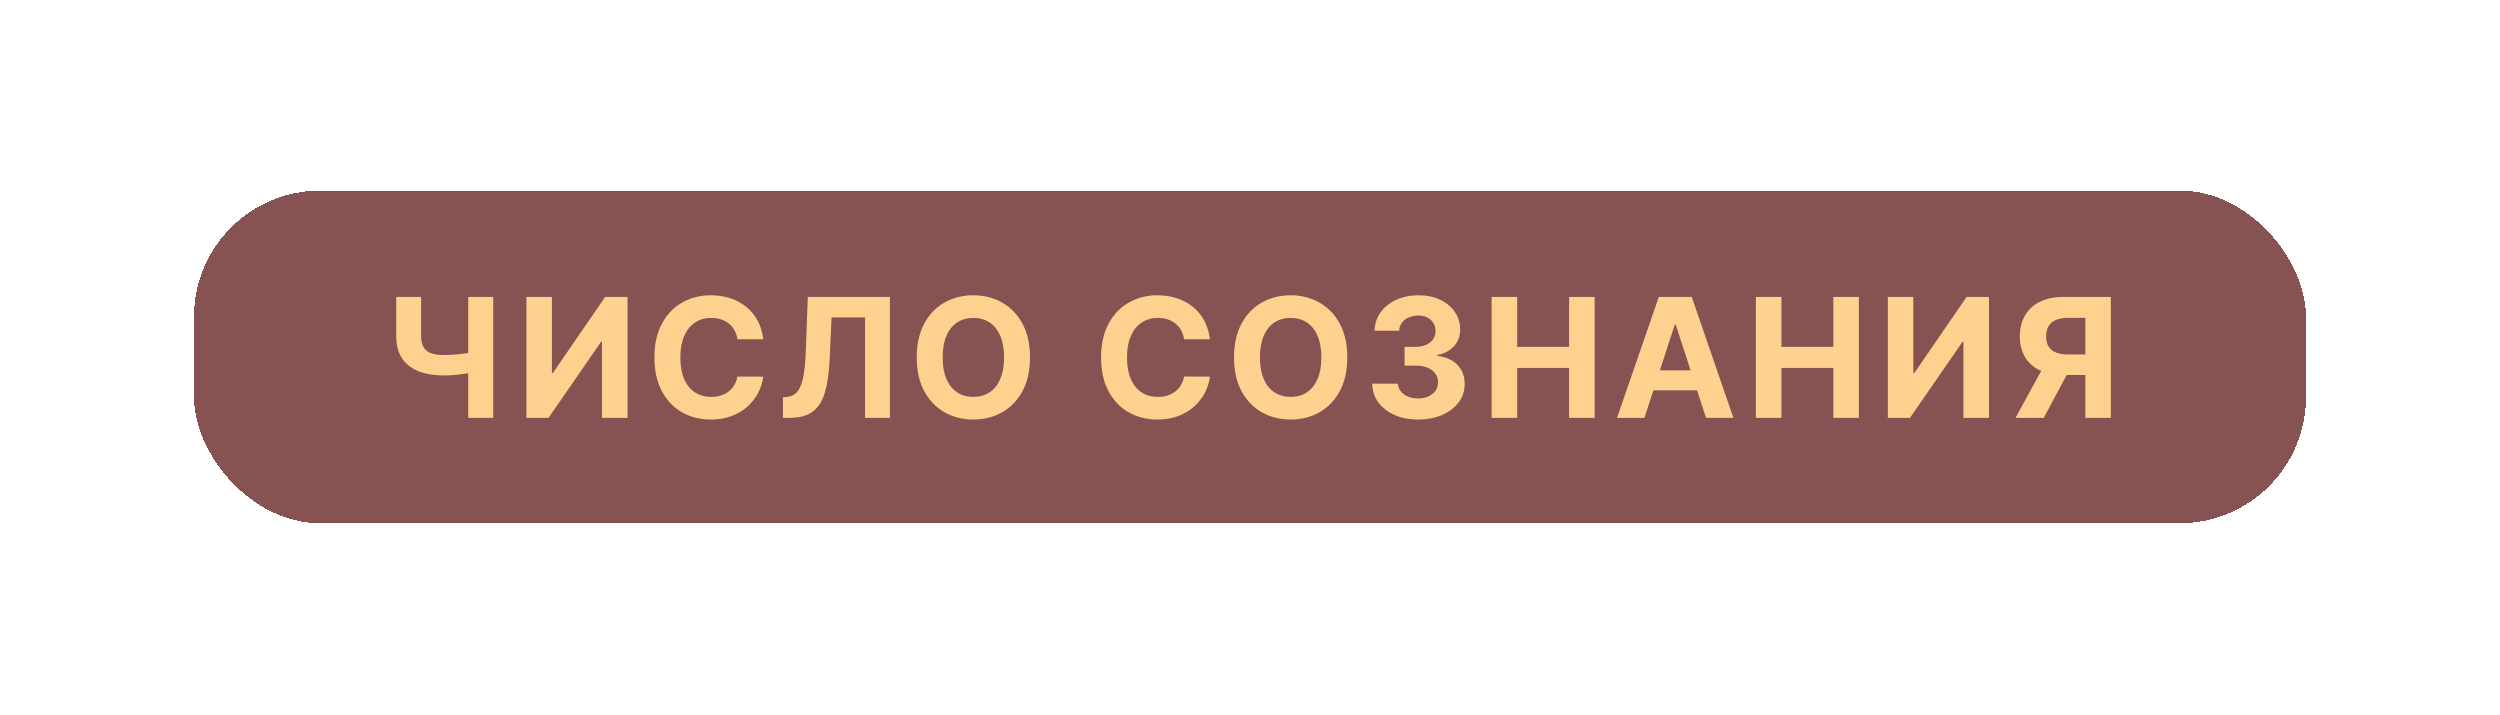
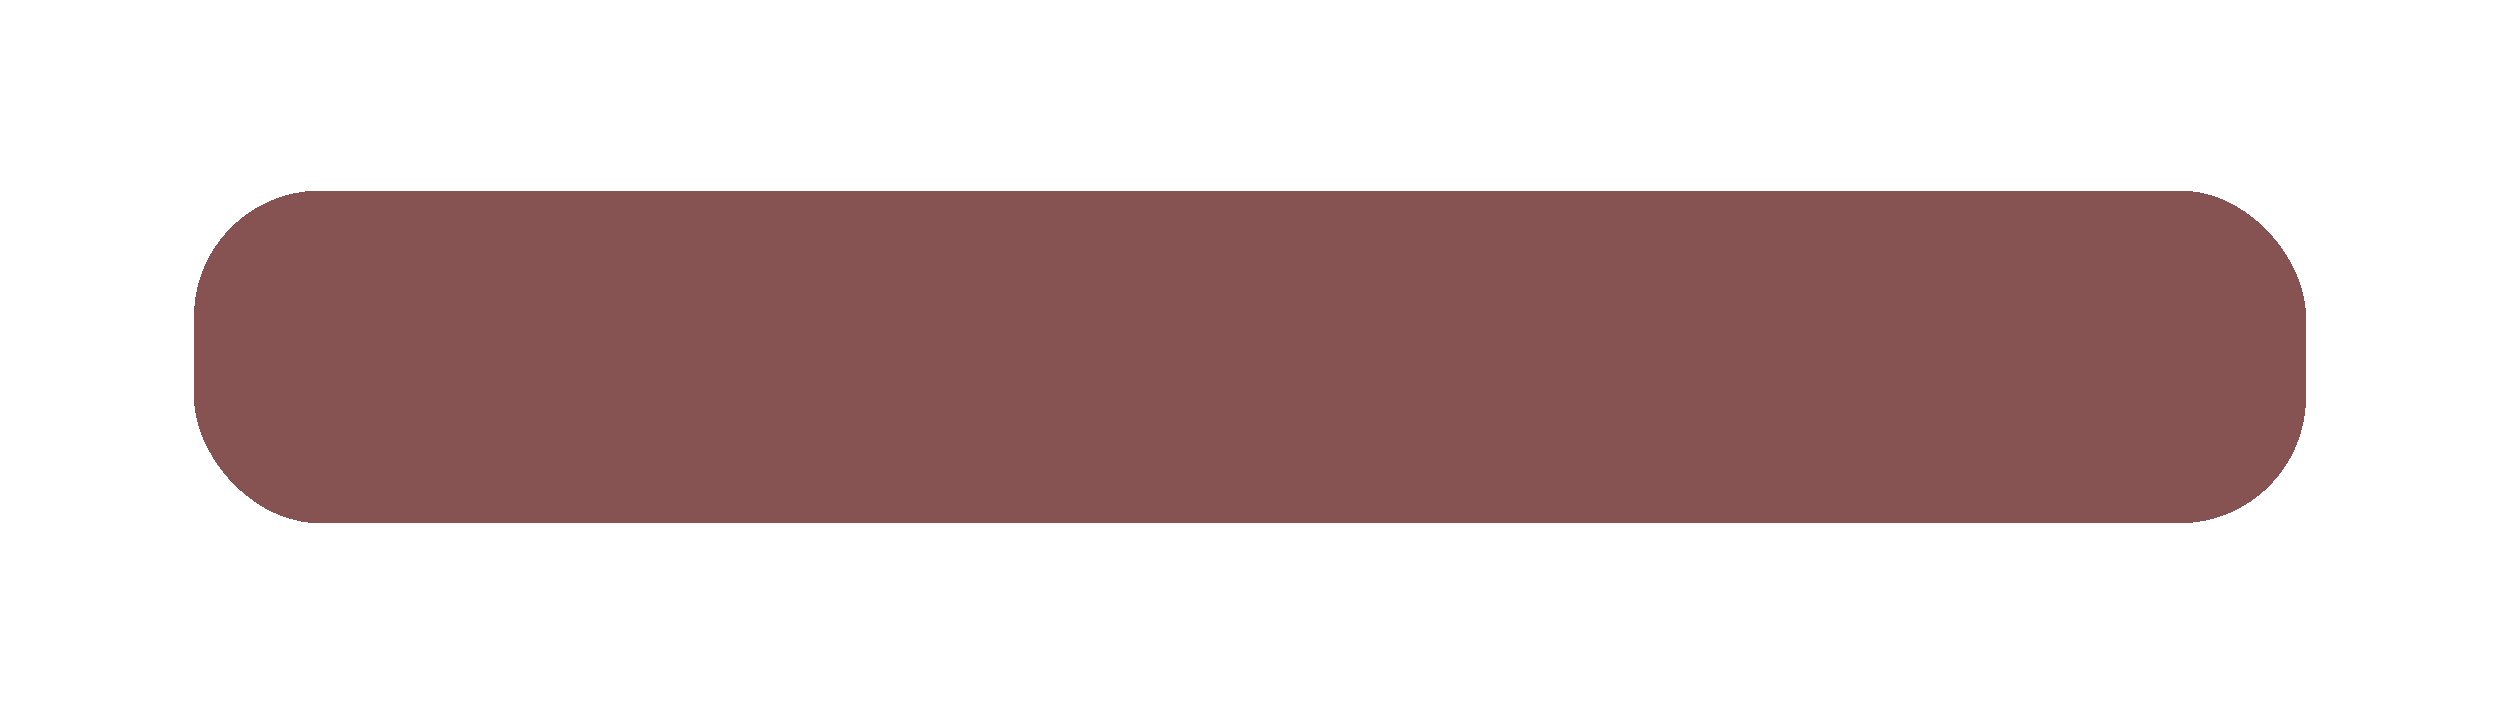
<svg xmlns="http://www.w3.org/2000/svg" width="451" height="129" viewBox="0 0 451 129" fill="none">
  <g filter="url(#filter0_d_2119_35)">
    <rect x="35" y="23" width="381" height="60" rx="22.769" fill="#875252" shape-rendering="crispEdges" />
-     <path d="M71.482 42.182H75.967V49.213C75.967 50.051 76.112 50.726 76.404 51.237C76.695 51.742 77.146 52.107 77.757 52.334C78.374 52.555 79.166 52.665 80.132 52.665C80.473 52.665 80.874 52.654 81.336 52.633C81.798 52.604 82.274 52.565 82.764 52.516C83.261 52.466 83.73 52.406 84.17 52.334C84.61 52.264 84.976 52.182 85.267 52.09V55.733C84.969 55.832 84.596 55.921 84.149 55.999C83.708 56.07 83.243 56.134 82.753 56.191C82.263 56.241 81.787 56.28 81.326 56.308C80.864 56.337 80.466 56.351 80.132 56.351C78.378 56.351 76.851 56.102 75.551 55.605C74.252 55.101 73.247 54.323 72.536 53.272C71.833 52.221 71.482 50.868 71.482 49.213V42.182ZM84.468 42.182H88.975V64H84.468V42.182ZM94.96 42.182H99.562V55.903H99.743L109.172 42.182H113.209V64H108.596V50.268H108.437L98.955 64H94.96V42.182ZM137.694 49.82H133.028C132.943 49.217 132.769 48.68 132.506 48.212C132.243 47.736 131.906 47.331 131.494 46.997C131.082 46.663 130.606 46.408 130.067 46.23C129.534 46.053 128.955 45.964 128.33 45.964C127.201 45.964 126.217 46.244 125.379 46.805C124.541 47.359 123.891 48.169 123.429 49.234C122.968 50.293 122.737 51.578 122.737 53.091C122.737 54.646 122.968 55.953 123.429 57.011C123.898 58.07 124.552 58.869 125.39 59.408C126.228 59.948 127.197 60.218 128.298 60.218C128.916 60.218 129.488 60.136 130.013 59.973C130.546 59.81 131.018 59.572 131.43 59.259C131.842 58.94 132.183 58.553 132.453 58.098C132.73 57.644 132.922 57.125 133.028 56.543L137.694 56.564C137.574 57.565 137.272 58.531 136.789 59.462C136.313 60.385 135.67 61.212 134.861 61.944C134.058 62.668 133.099 63.244 131.984 63.67C130.876 64.089 129.623 64.298 128.223 64.298C126.277 64.298 124.537 63.858 123.003 62.977C121.476 62.097 120.269 60.822 119.381 59.153C118.5 57.484 118.06 55.463 118.06 53.091C118.06 50.712 118.508 48.688 119.402 47.019C120.297 45.349 121.512 44.078 123.046 43.205C124.58 42.324 126.306 41.883 128.223 41.883C129.488 41.883 130.66 42.061 131.739 42.416C132.826 42.771 133.788 43.29 134.626 43.972C135.464 44.646 136.146 45.474 136.672 46.454C137.204 47.434 137.545 48.556 137.694 49.82ZM141.243 64V60.293L141.861 60.239C142.656 60.175 143.299 59.874 143.789 59.334C144.279 58.787 144.645 57.917 144.886 56.724C145.135 55.523 145.295 53.911 145.366 51.887L145.728 42.182H160.536V64H156.051V45.879H150.011L149.67 53.474C149.556 55.918 149.265 57.913 148.796 59.462C148.334 61.01 147.596 62.153 146.58 62.892C145.572 63.631 144.19 64 142.436 64H141.243ZM185.812 53.091C185.812 55.47 185.361 57.494 184.459 59.163C183.564 60.832 182.343 62.107 180.794 62.988C179.253 63.861 177.52 64.298 175.596 64.298C173.657 64.298 171.917 63.858 170.375 62.977C168.834 62.097 167.616 60.822 166.721 59.153C165.826 57.484 165.379 55.463 165.379 53.091C165.379 50.712 165.826 48.688 166.721 47.019C167.616 45.349 168.834 44.078 170.375 43.205C171.917 42.324 173.657 41.883 175.596 41.883C177.52 41.883 179.253 42.324 180.794 43.205C182.343 44.078 183.564 45.349 184.459 47.019C185.361 48.688 185.812 50.712 185.812 53.091ZM181.135 53.091C181.135 51.55 180.904 50.25 180.443 49.192C179.988 48.133 179.346 47.331 178.515 46.784C177.684 46.237 176.711 45.964 175.596 45.964C174.48 45.964 173.507 46.237 172.677 46.784C171.846 47.331 171.199 48.133 170.738 49.192C170.283 50.25 170.056 51.55 170.056 53.091C170.056 54.632 170.283 55.932 170.738 56.99C171.199 58.048 171.846 58.851 172.677 59.398C173.507 59.945 174.48 60.218 175.596 60.218C176.711 60.218 177.684 59.945 178.515 59.398C179.346 58.851 179.988 58.048 180.443 56.99C180.904 55.932 181.135 54.632 181.135 53.091ZM218.269 49.82H213.603C213.518 49.217 213.344 48.68 213.081 48.212C212.818 47.736 212.481 47.331 212.069 46.997C211.657 46.663 211.181 46.408 210.642 46.23C210.109 46.053 209.53 45.964 208.905 45.964C207.776 45.964 206.792 46.244 205.954 46.805C205.116 47.359 204.466 48.169 204.005 49.234C203.543 50.293 203.312 51.578 203.312 53.091C203.312 54.646 203.543 55.953 204.005 57.011C204.473 58.07 205.127 58.869 205.965 59.408C206.803 59.948 207.772 60.218 208.873 60.218C209.491 60.218 210.063 60.136 210.588 59.973C211.121 59.81 211.593 59.572 212.005 59.259C212.417 58.94 212.758 58.553 213.028 58.098C213.305 57.644 213.497 57.125 213.603 56.543L218.269 56.564C218.149 57.565 217.847 58.531 217.364 59.462C216.888 60.385 216.245 61.212 215.436 61.944C214.633 62.668 213.674 63.244 212.559 63.67C211.451 64.089 210.198 64.298 208.799 64.298C206.853 64.298 205.113 63.858 203.578 62.977C202.051 62.097 200.844 60.822 199.956 59.153C199.076 57.484 198.635 55.463 198.635 53.091C198.635 50.712 199.083 48.688 199.978 47.019C200.872 45.349 202.087 44.078 203.621 43.205C205.155 42.324 206.881 41.883 208.799 41.883C210.063 41.883 211.235 42.061 212.314 42.416C213.401 42.771 214.363 43.29 215.201 43.972C216.039 44.646 216.721 45.474 217.247 46.454C217.779 47.434 218.12 48.556 218.269 49.82ZM243.05 53.091C243.05 55.47 242.599 57.494 241.697 59.163C240.802 60.832 239.581 62.107 238.032 62.988C236.491 63.861 234.758 64.298 232.834 64.298C230.895 64.298 229.155 63.858 227.613 62.977C226.072 62.097 224.854 60.822 223.959 59.153C223.064 57.484 222.617 55.463 222.617 53.091C222.617 50.712 223.064 48.688 223.959 47.019C224.854 45.349 226.072 44.078 227.613 43.205C229.155 42.324 230.895 41.883 232.834 41.883C234.758 41.883 236.491 42.324 238.032 43.205C239.581 44.078 240.802 45.349 241.697 47.019C242.599 48.688 243.05 50.712 243.05 53.091ZM238.373 53.091C238.373 51.55 238.142 50.25 237.681 49.192C237.226 48.133 236.584 47.331 235.753 46.784C234.922 46.237 233.949 45.964 232.834 45.964C231.718 45.964 230.745 46.237 229.914 46.784C229.084 47.331 228.437 48.133 227.976 49.192C227.521 50.25 227.294 51.55 227.294 53.091C227.294 54.632 227.521 55.932 227.976 56.99C228.437 58.048 229.084 58.851 229.914 59.398C230.745 59.945 231.718 60.218 232.834 60.218C233.949 60.218 234.922 59.945 235.753 59.398C236.584 58.851 237.226 58.048 237.681 56.99C238.142 55.932 238.373 54.632 238.373 53.091ZM255.827 64.298C254.236 64.298 252.819 64.025 251.576 63.478C250.341 62.924 249.364 62.164 248.647 61.198C247.936 60.225 247.571 59.103 247.549 57.832H252.194C252.223 58.364 252.397 58.833 252.716 59.238C253.043 59.636 253.476 59.945 254.016 60.165C254.556 60.385 255.163 60.495 255.838 60.495C256.541 60.495 257.162 60.371 257.702 60.122C258.242 59.874 258.664 59.529 258.97 59.089C259.275 58.648 259.428 58.141 259.428 57.565C259.428 56.983 259.265 56.468 258.938 56.021C258.618 55.566 258.157 55.211 257.553 54.955C256.956 54.7 256.246 54.572 255.422 54.572H253.387V51.184H255.422C256.118 51.184 256.733 51.063 257.265 50.822C257.805 50.58 258.224 50.246 258.522 49.82C258.821 49.387 258.97 48.883 258.97 48.307C258.97 47.761 258.838 47.281 258.576 46.869C258.32 46.45 257.958 46.124 257.489 45.889C257.027 45.655 256.488 45.538 255.87 45.538C255.245 45.538 254.673 45.651 254.154 45.879C253.636 46.099 253.221 46.415 252.908 46.827C252.596 47.239 252.429 47.722 252.407 48.276H247.986C248.007 47.019 248.366 45.91 249.062 44.952C249.758 43.993 250.696 43.244 251.875 42.704C253.061 42.157 254.4 41.883 255.891 41.883C257.397 41.883 258.714 42.157 259.843 42.704C260.973 43.251 261.85 43.989 262.475 44.92C263.107 45.843 263.419 46.88 263.412 48.031C263.419 49.252 263.039 50.271 262.272 51.088C261.512 51.905 260.522 52.423 259.3 52.644V52.814C260.905 53.02 262.127 53.577 262.965 54.486C263.81 55.389 264.229 56.518 264.222 57.874C264.229 59.117 263.87 60.222 263.146 61.188C262.429 62.153 261.438 62.913 260.174 63.467C258.909 64.021 257.461 64.298 255.827 64.298ZM269.089 64V42.182H273.702V51.184H283.066V42.182H287.668V64H283.066V54.987H273.702V64H269.089ZM296.655 64H291.712L299.244 42.182H305.189L312.71 64H307.767L302.302 47.168H302.131L296.655 64ZM296.346 55.424H308.023V59.025H296.346V55.424ZM316.759 64V42.182H321.372V51.184H330.736V42.182H335.339V64H330.736V54.987H321.372V64H316.759ZM340.565 42.182H345.167V55.903H345.348L354.777 42.182H358.814V64H354.201V50.268H354.042L344.56 64H340.565V42.182ZM380.796 64H376.194V45.953H373.083C372.195 45.953 371.456 46.084 370.867 46.347C370.284 46.603 369.848 46.979 369.556 47.477C369.265 47.974 369.12 48.584 369.12 49.309C369.12 50.026 369.265 50.626 369.556 51.109C369.848 51.592 370.284 51.955 370.867 52.196C371.449 52.438 372.181 52.558 373.061 52.558H378.069V56.266H372.316C370.647 56.266 369.219 55.989 368.033 55.435C366.847 54.881 365.941 54.085 365.316 53.048C364.691 52.004 364.379 50.758 364.379 49.309C364.379 47.867 364.684 46.614 365.295 45.548C365.913 44.476 366.804 43.648 367.969 43.066C369.141 42.477 370.551 42.182 372.199 42.182H380.796V64ZM369.024 54.071H373.999L368.694 64H363.601L369.024 54.071Z" fill="#FED18E" />
  </g>
  <defs>
    <filter id="filter0_d_2119_35" x="0.846" y="0.231" width="449.308" height="128.308" filterUnits="userSpaceOnUse" color-interpolation-filters="sRGB">
      <feFlood flood-opacity="0" result="BackgroundImageFix" />
      <feColorMatrix in="SourceAlpha" type="matrix" values="0 0 0 0 0 0 0 0 0 0 0 0 0 0 0 0 0 0 127 0" result="hardAlpha" />
      <feOffset dy="11.385" />
      <feGaussianBlur stdDeviation="17.077" />
      <feComposite in2="hardAlpha" operator="out" />
      <feColorMatrix type="matrix" values="0 0 0 0 0.678 0 0 0 0 0.678 0 0 0 0 0.678 0 0 0 0.08 0" />
      <feBlend mode="normal" in2="BackgroundImageFix" result="effect1_dropShadow_2119_35" />
      <feBlend mode="normal" in="SourceGraphic" in2="effect1_dropShadow_2119_35" result="shape" />
    </filter>
  </defs>
</svg>